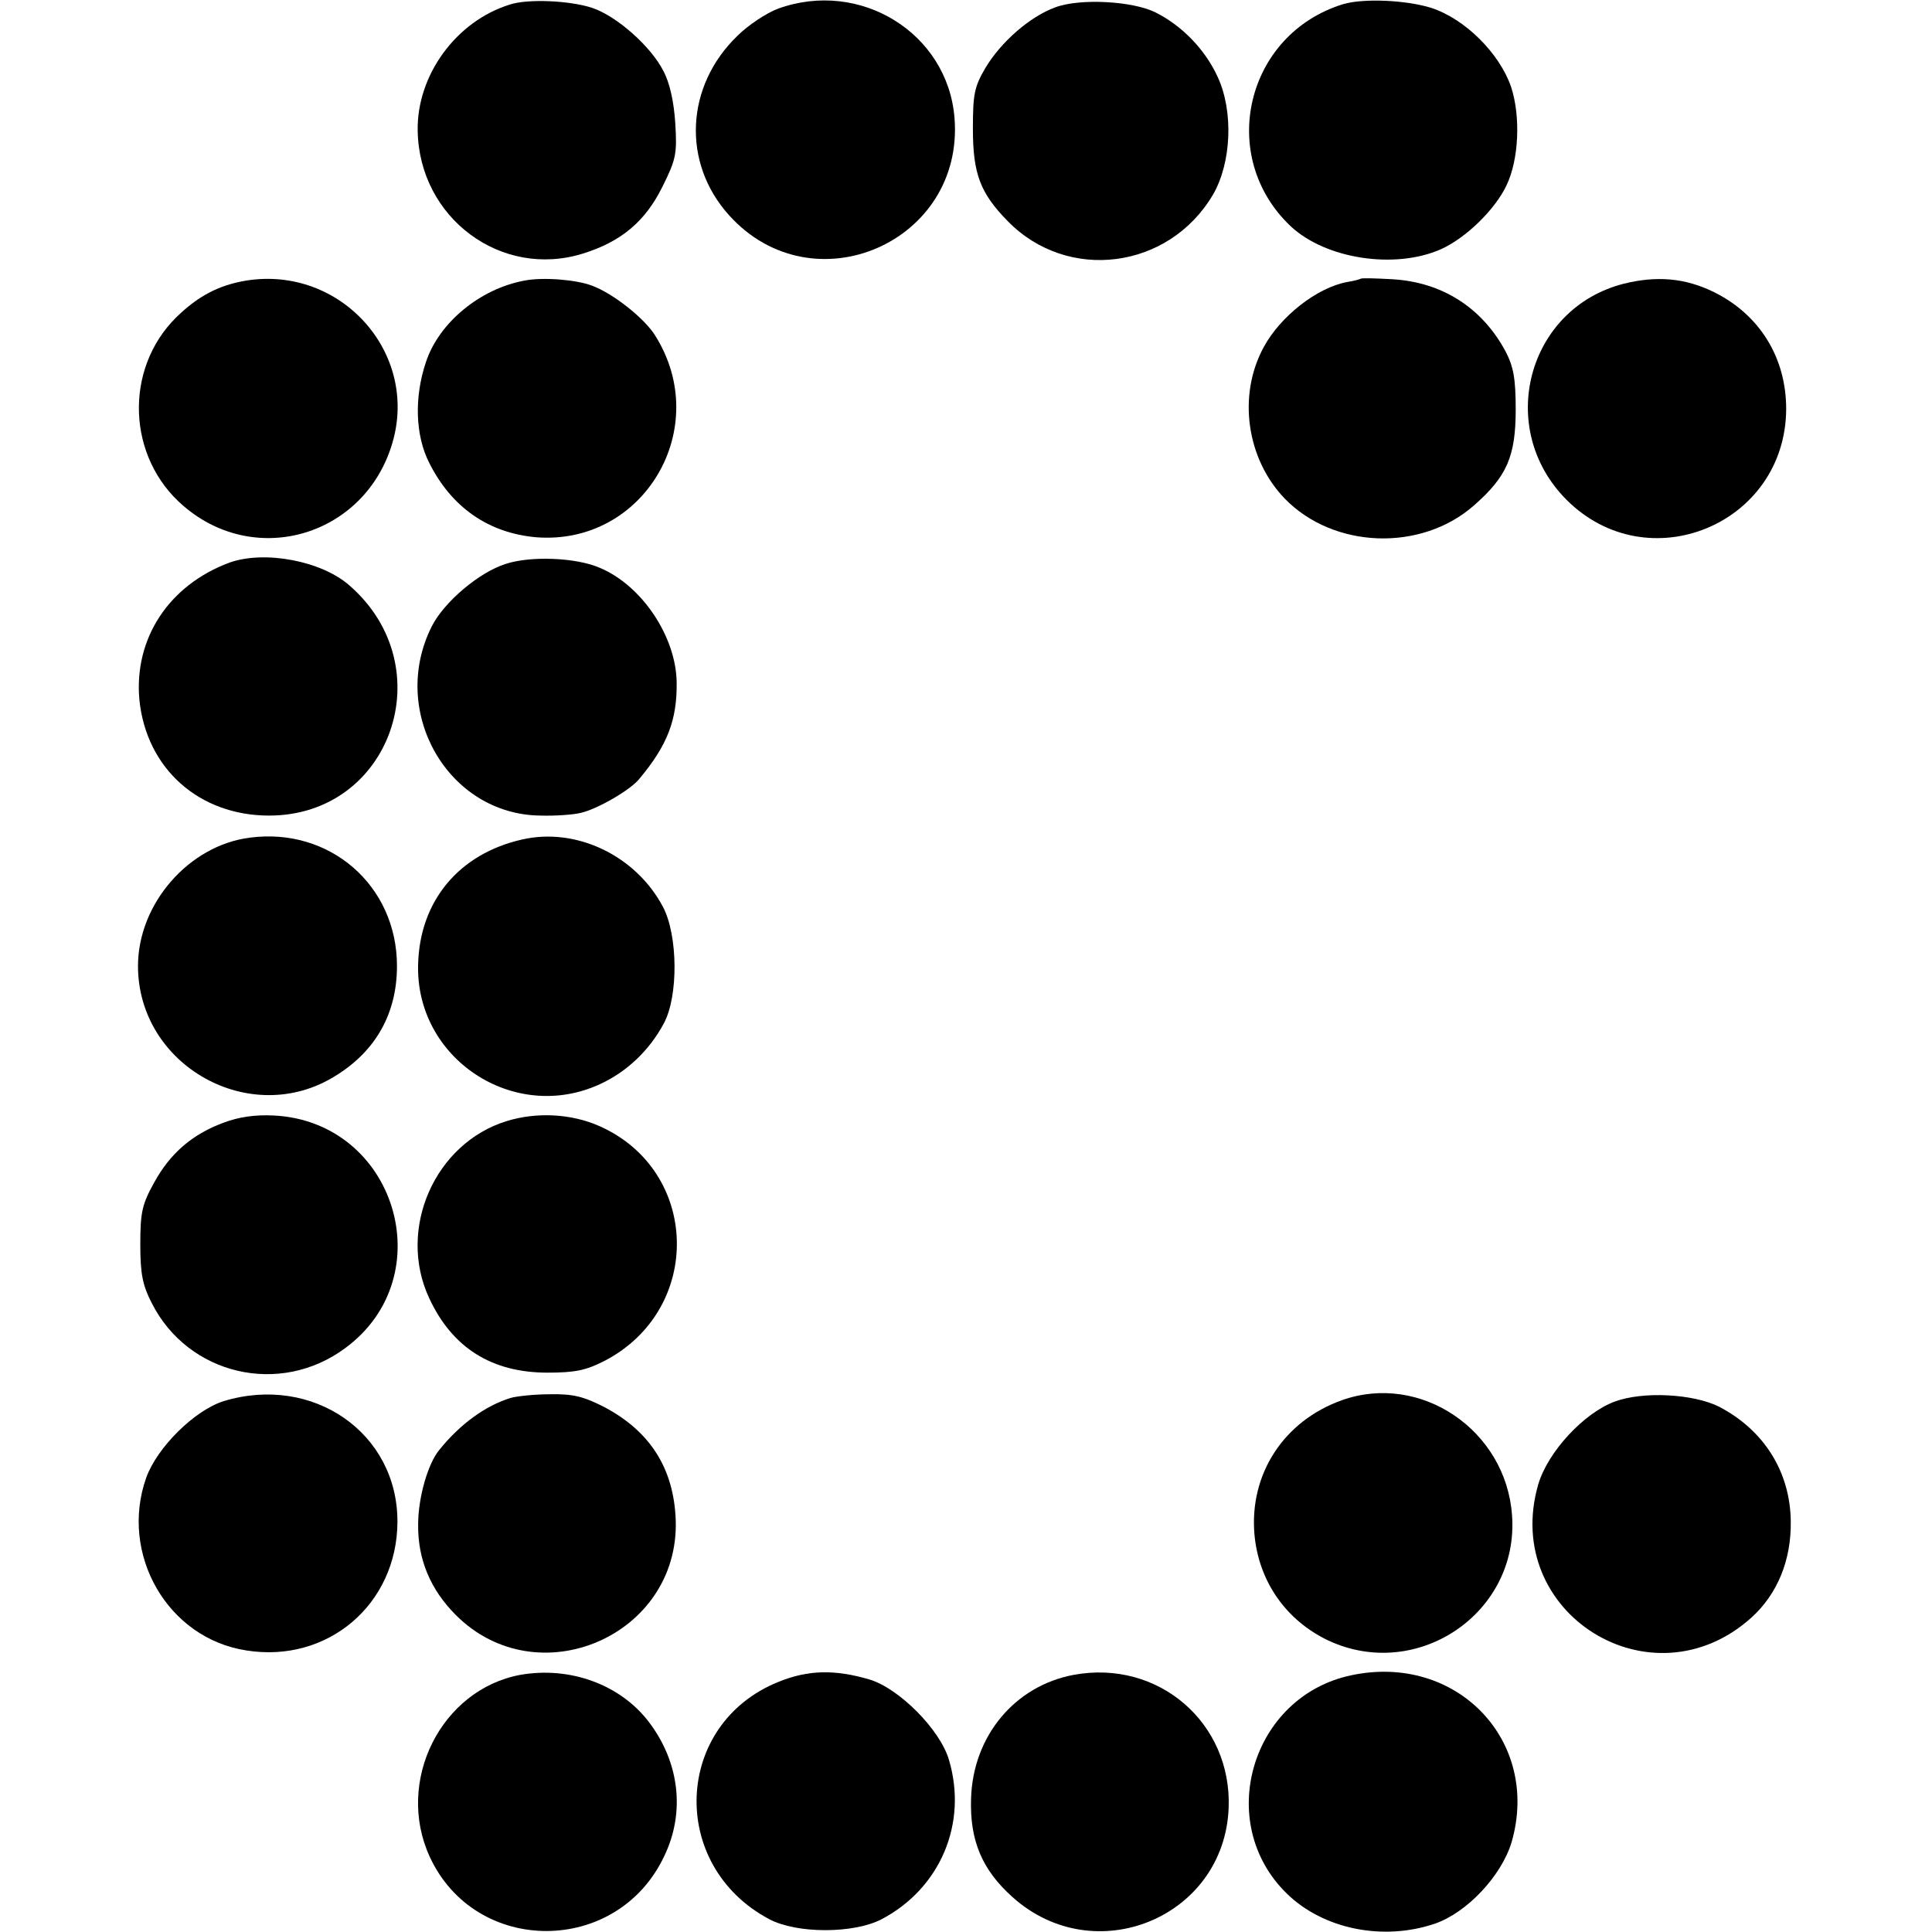
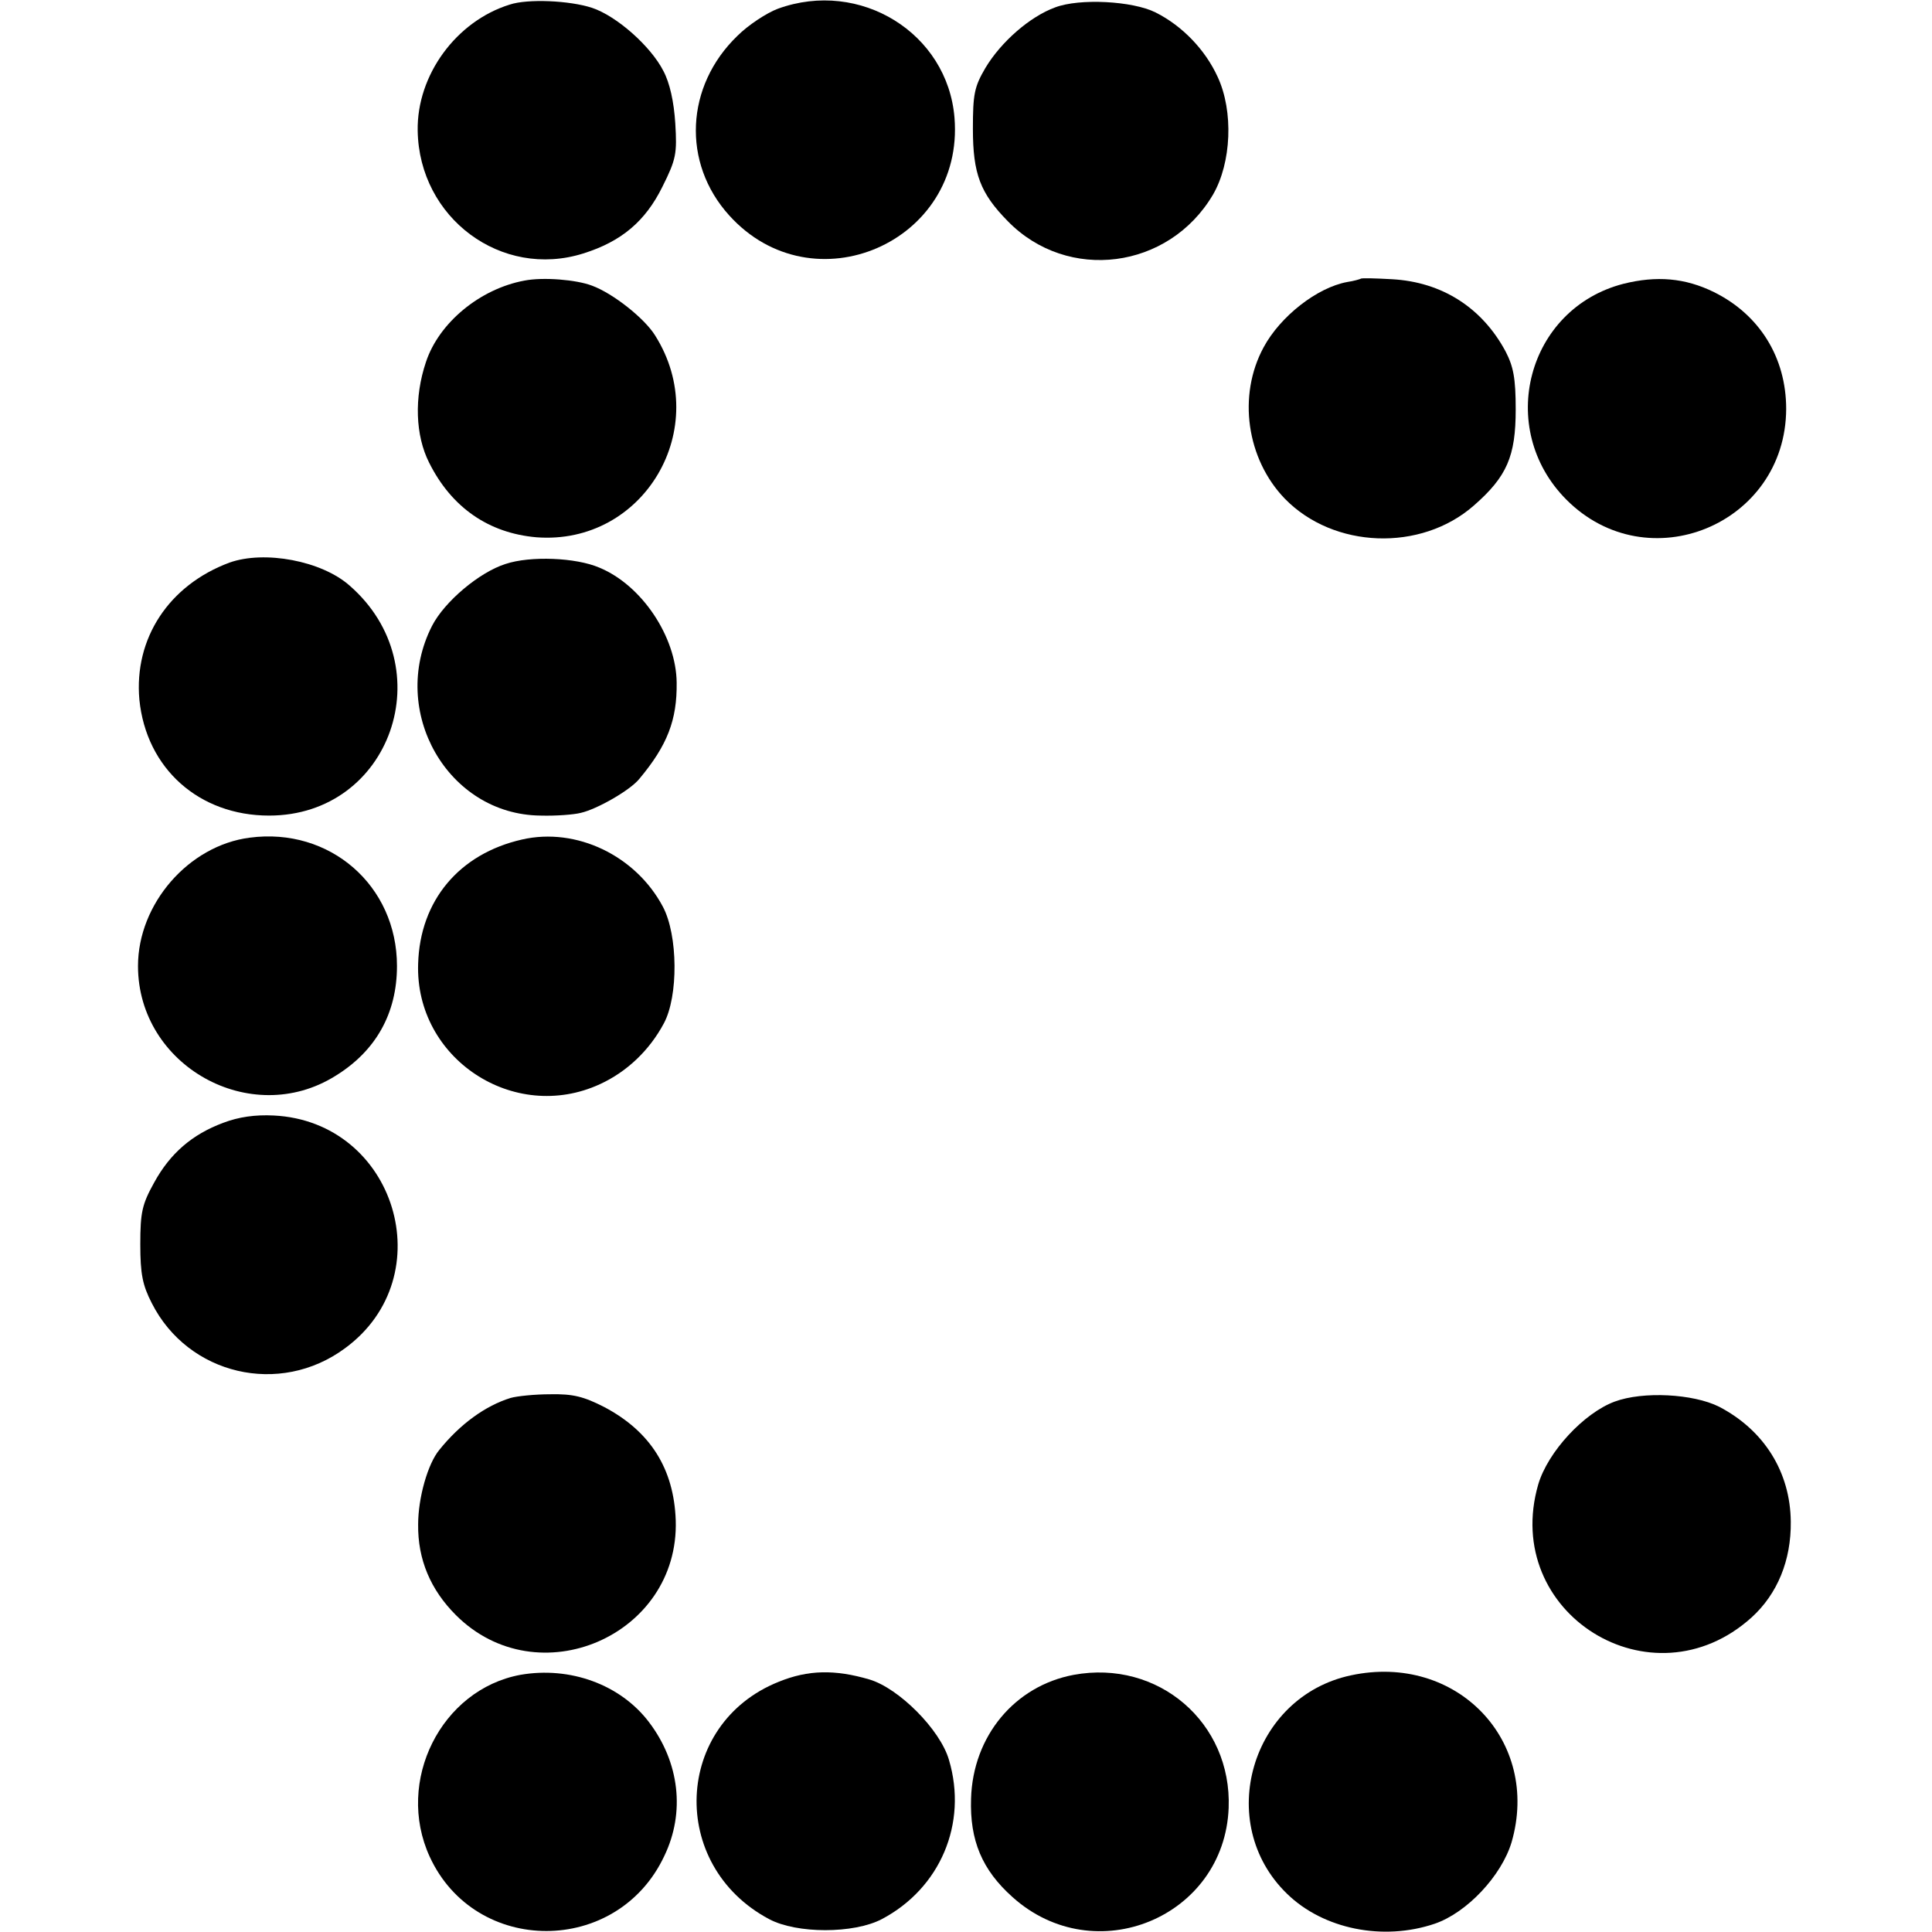
<svg xmlns="http://www.w3.org/2000/svg" version="1.0" width="420pt" height="420pt" viewBox="0 0 420 420" preserveAspectRatio="xMidYMid meet">
  <g transform="translate(0,420) scale(0.1,-0.1)" fill="#000000" stroke="none">
    <path d="M1108 4190 c-116 -36 -202 -153 -200 -274 3 -190 182 -323 360 -267 83 26 135 70 172 145 30 60 32 72 28 138 -3 47 -12 88 -26 114 -27 53 -101 119 -155 137 -49 16 -140 20 -179 7z" />
    <path d="M1691 4181 c-24 -9 -64 -35 -88 -59 -113 -109 -121 -276 -18 -390 182 -202 512 -59 490 212 -15 184 -205 302 -384 237z" />
    <path d="M2294 4184 c-55 -20 -118 -75 -152 -132 -24 -41 -27 -57 -27 -132 0 -98 16 -140 76 -201 130 -133 350 -105 446 58 40 69 45 181 10 256 -27 59 -77 111 -135 140 -50 25 -165 31 -218 11z" />
-     <path d="M2920 4191 c-212 -65 -275 -331 -114 -483 76 -71 226 -94 326 -50 54 24 118 86 143 139 27 56 31 150 10 214 -25 73 -100 148 -174 172 -55 17 -147 21 -191 8z" />
-     <path d="M535 3590 c-60 -10 -105 -34 -152 -80 -114 -113 -107 -305 16 -410 158 -136 395 -64 454 137 58 197 -113 386 -318 353z" />
    <path d="M1140 3590 c-97 -18 -186 -92 -214 -177 -26 -77 -23 -160 7 -219 49 -98 130 -153 233 -162 234 -18 385 238 258 439 -23 37 -91 91 -137 108 -34 13 -106 19 -147 11z" />
    <path d="M2958 3594 c-2 -1 -15 -5 -29 -7 -66 -12 -146 -75 -182 -142 -57 -105 -37 -243 46 -329 106 -109 296 -116 411 -15 72 63 91 107 91 209 0 68 -5 93 -22 126 -51 95 -138 151 -247 157 -36 2 -67 3 -68 1z" />
    <path d="M3529 3583 c-209 -54 -278 -314 -124 -469 177 -178 477 -54 478 197 0 112 -58 205 -157 254 -63 31 -125 36 -197 18z" />
    <path d="M499 2977 c-132 -49 -208 -165 -196 -298 15 -150 130 -252 282 -252 265 0 378 323 175 500 -61 54 -185 77 -261 50z" />
    <path d="M1099 2974 c-57 -18 -133 -82 -160 -135 -94 -185 34 -410 236 -412 33 -1 73 2 88 6 35 8 107 49 127 74 61 73 82 128 81 209 -1 100 -76 212 -168 250 -51 22 -150 26 -204 8z" />
    <path d="M543 2379 c-133 -17 -243 -144 -243 -279 0 -217 245 -354 429 -239 88 54 134 136 134 239 0 175 -146 302 -320 279z" />
    <path d="M1135 2375 c-137 -31 -222 -133 -226 -270 -7 -206 208 -348 395 -262 59 27 108 74 139 132 32 59 31 192 -2 254 -59 111 -188 173 -306 146z" />
    <path d="M485 1759 c-67 -25 -115 -66 -150 -130 -26 -47 -30 -64 -30 -134 0 -65 5 -89 25 -128 79 -156 278 -203 420 -98 213 156 110 493 -155 506 -40 2 -76 -3 -110 -16z" />
-     <path d="M1102 1763 c-157 -48 -239 -235 -169 -385 50 -108 136 -162 257 -162 61 0 84 5 125 26 214 112 207 413 -12 510 -61 27 -136 31 -201 11z" />
-     <path d="M486 1154 c-63 -20 -144 -100 -168 -166 -59 -166 46 -350 218 -376 176 -28 327 100 328 279 1 194 -184 322 -378 263z" />
    <path d="M1110 1161 c-55 -17 -110 -57 -155 -113 -25 -30 -46 -104 -46 -162 -1 -76 27 -142 82 -197 178 -178 486 -45 478 206 -4 112 -55 193 -155 246 -45 23 -68 29 -118 28 -33 0 -72 -4 -86 -8z" />
-     <path d="M2917 1156 c-126 -45 -201 -160 -190 -291 9 -102 68 -187 160 -231 194 -91 416 60 400 272 -13 185 -199 311 -370 250z" />
    <path d="M3510 1153 c-67 -25 -145 -109 -166 -180 -81 -280 247 -485 464 -289 56 51 86 124 85 208 -1 108 -58 199 -156 250 -56 28 -165 34 -227 11z" />
    <path d="M1131 559 c-172 -32 -272 -231 -197 -395 99 -216 408 -216 510 1 46 95 33 204 -33 291 -62 82 -172 122 -280 103z" />
    <path d="M1693 544 c-228 -91 -241 -399 -21 -516 60 -32 184 -32 245 0 127 67 187 208 146 346 -19 66 -109 156 -173 175 -75 22 -133 21 -197 -5z" />
    <path d="M2334 559 c-128 -24 -219 -133 -223 -269 -3 -91 24 -155 90 -214 179 -161 461 -44 470 194 7 185 -153 323 -337 289z" />
    <path d="M2937 558 c-217 -46 -298 -321 -139 -475 79 -77 209 -103 321 -65 70 24 145 104 167 177 64 221 -120 412 -349 363z" />
  </g>
</svg>